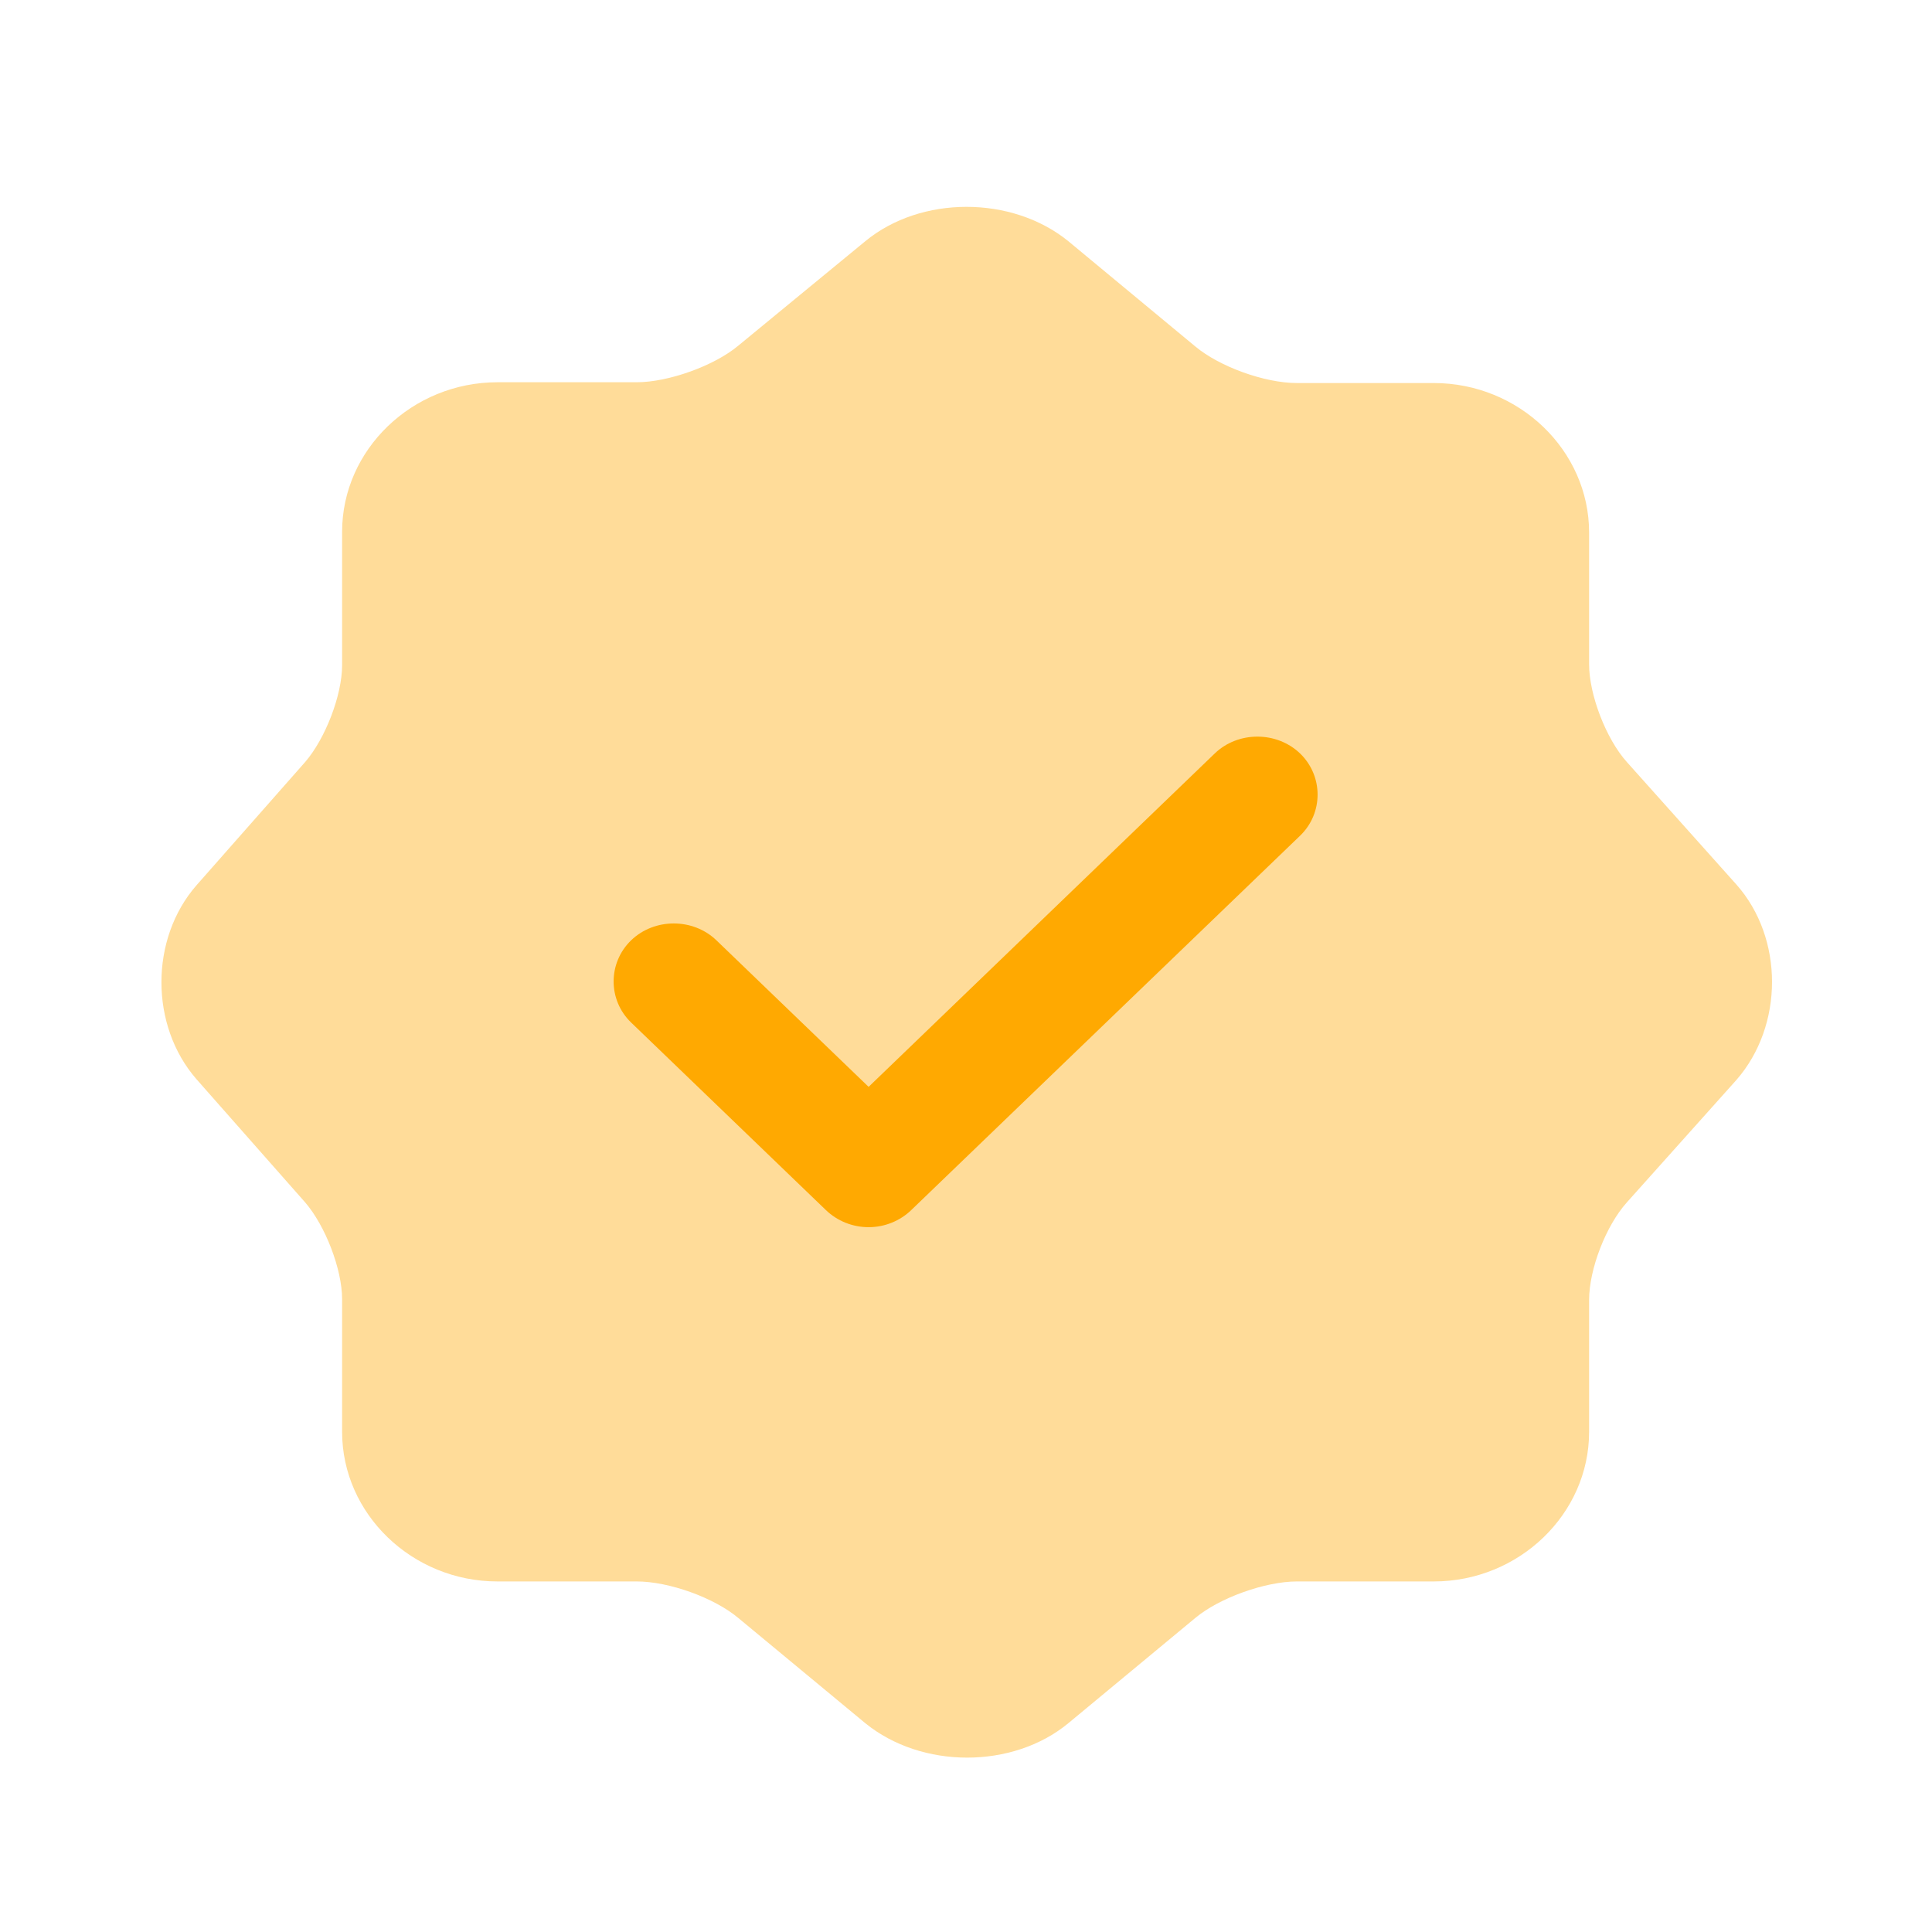
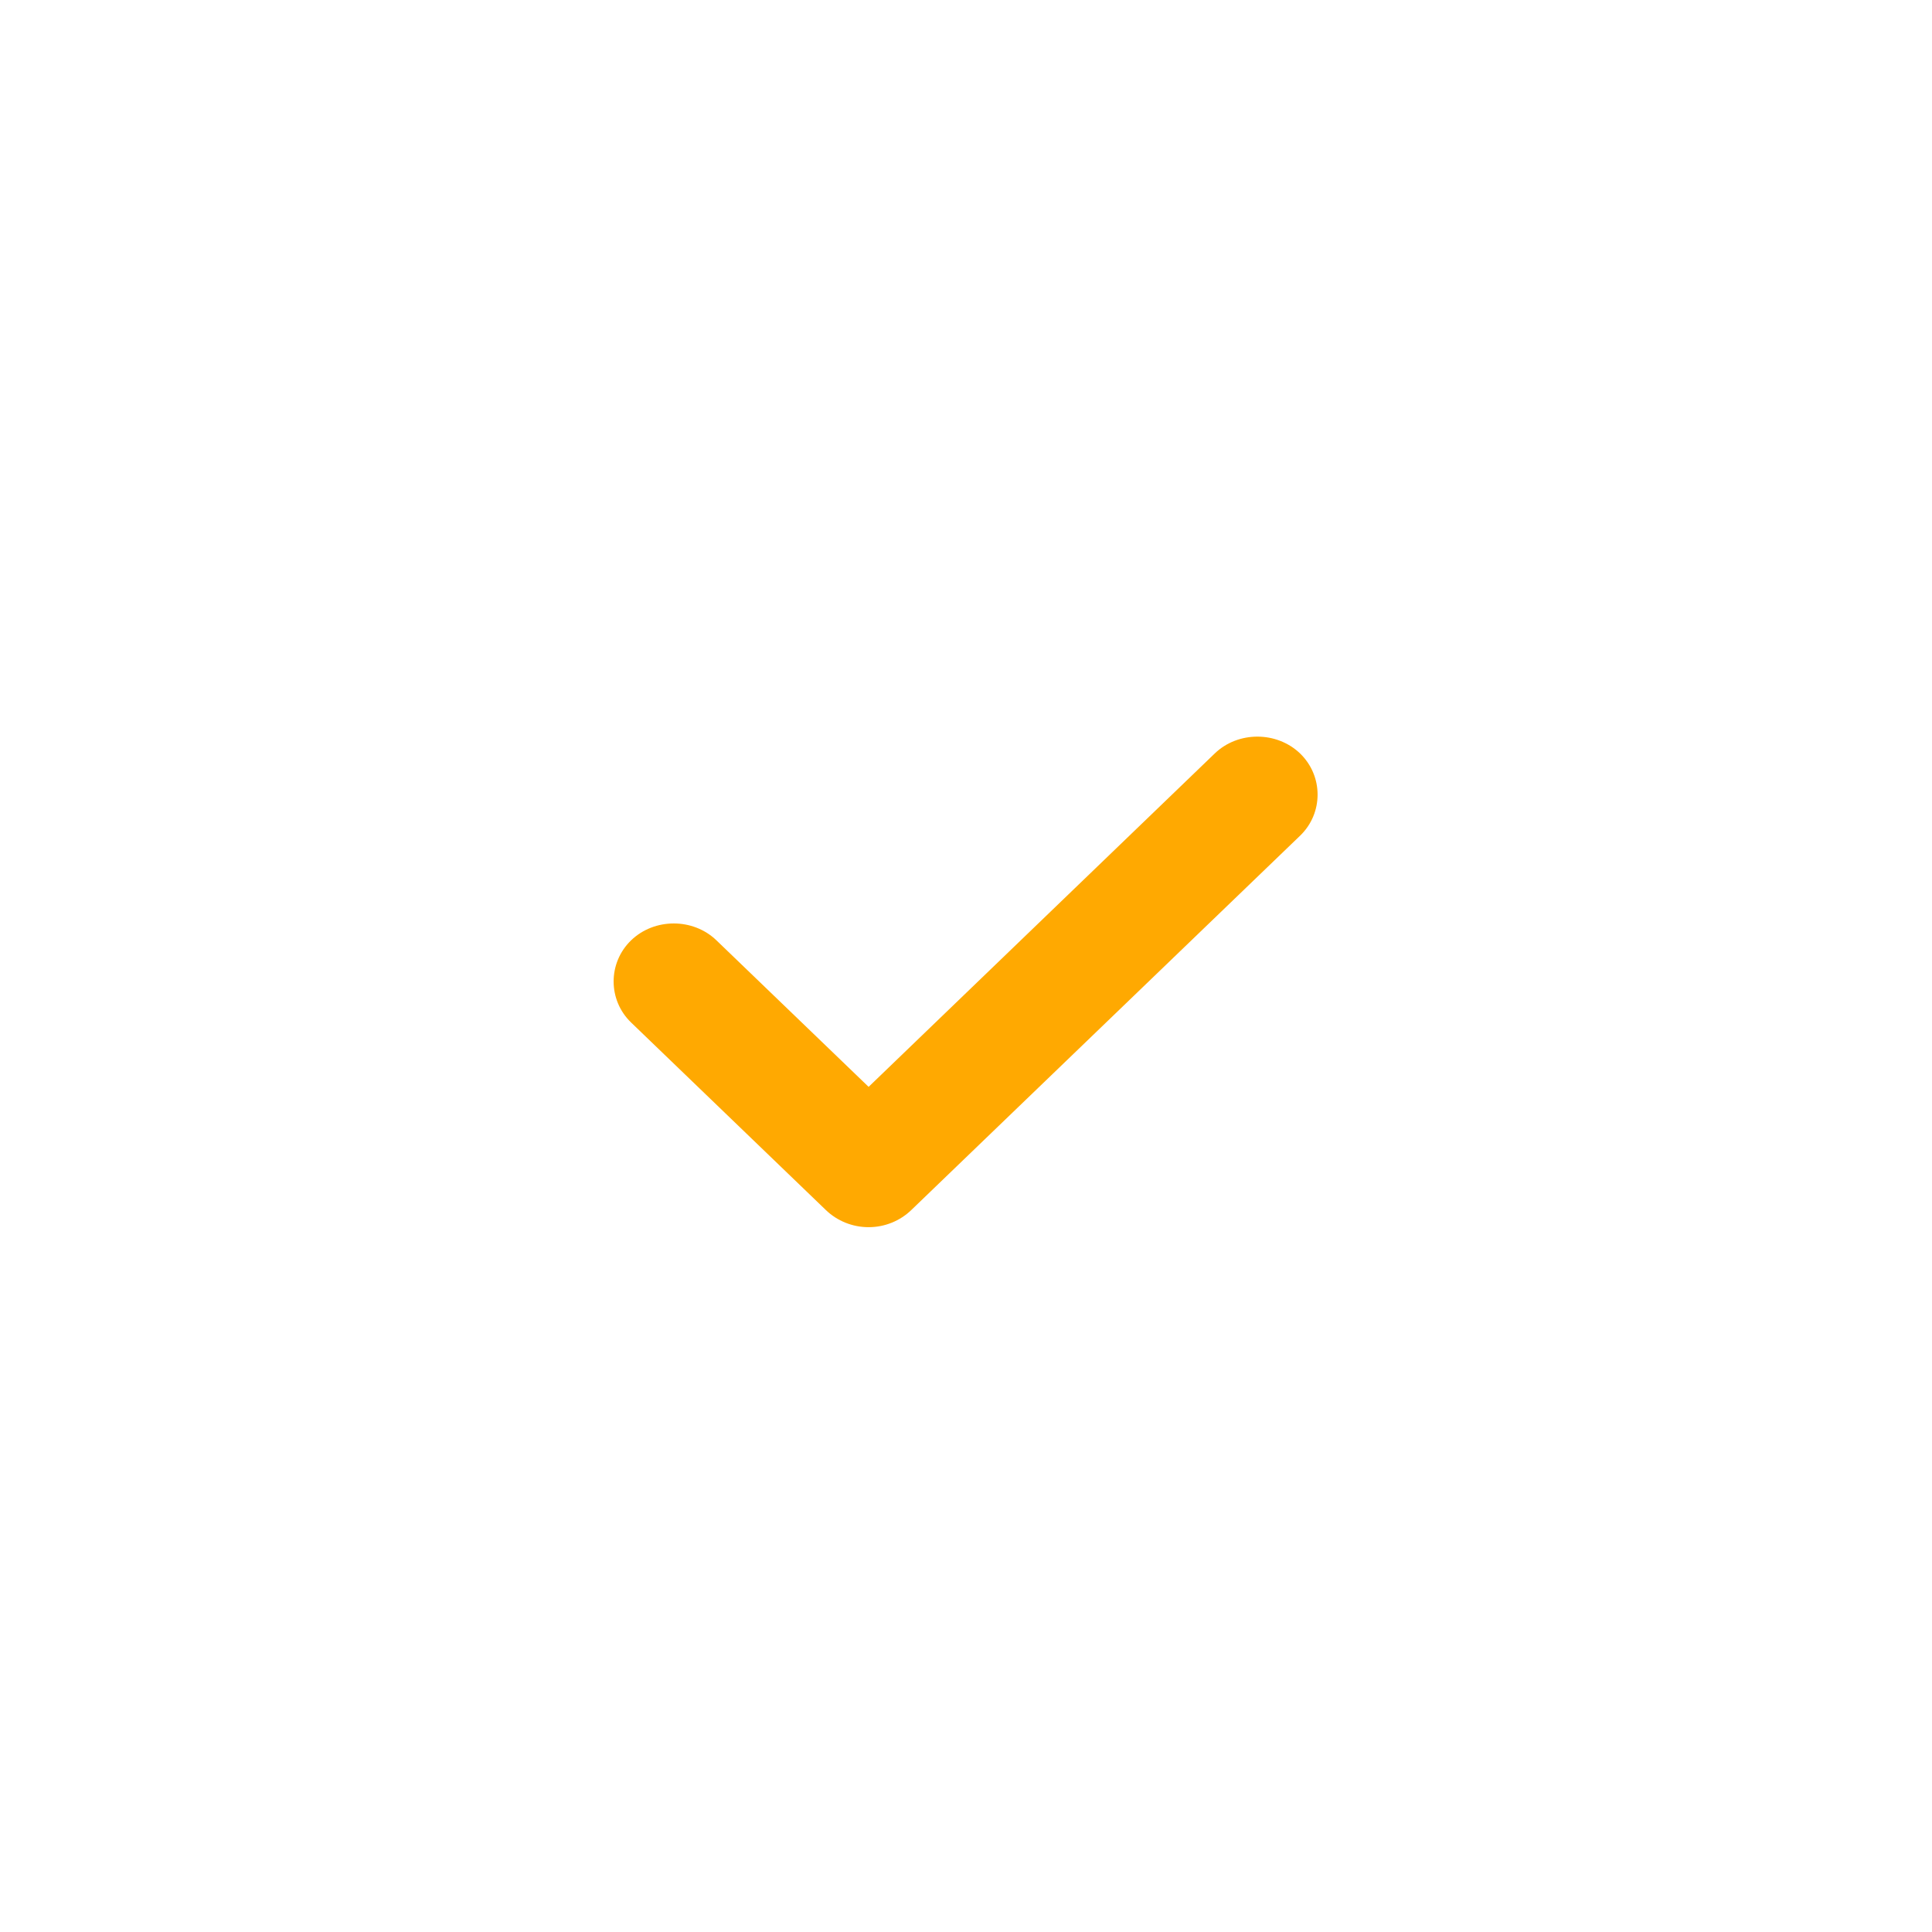
<svg xmlns="http://www.w3.org/2000/svg" width="27" height="27" viewBox="0 0 27 27" fill="none">
-   <path opacity="0.4" d="M12.094 3.37C12.87 2.731 14.142 2.731 14.929 3.37L16.706 4.843C17.044 5.125 17.674 5.353 18.124 5.353H20.037C21.229 5.353 22.208 6.295 22.208 7.443V9.285C22.208 9.707 22.444 10.325 22.736 10.65L24.267 12.362C24.93 13.109 24.93 14.333 24.267 15.092L22.736 16.803C22.444 17.128 22.208 17.735 22.208 18.168V20.01C22.208 21.158 21.229 22.101 20.037 22.101H18.124C17.685 22.101 17.044 22.328 16.706 22.61L14.929 24.083C14.153 24.723 12.882 24.723 12.094 24.083L10.316 22.61C9.979 22.328 9.349 22.101 8.899 22.101H6.953C5.76 22.101 4.781 21.158 4.781 20.01V18.157C4.781 17.735 4.545 17.128 4.264 16.803L2.745 15.081C2.093 14.333 2.093 13.12 2.745 12.373L4.264 10.65C4.545 10.325 4.781 9.718 4.781 9.296V7.433C4.781 6.284 5.76 5.342 6.953 5.342H8.899C9.338 5.342 9.979 5.114 10.316 4.832L12.094 3.37Z" fill="#FFA901" />
  <path d="M12.139 17.15C11.914 17.15 11.7 17.063 11.542 16.911L8.82 14.29C8.494 13.976 8.494 13.456 8.82 13.141C9.146 12.827 9.686 12.827 10.012 13.141L12.139 15.189L16.976 10.53C17.302 10.216 17.842 10.216 18.169 10.53C18.495 10.845 18.495 11.365 18.169 11.679L12.735 16.911C12.577 17.063 12.364 17.15 12.139 17.15Z" fill="#FFA901" />
</svg>